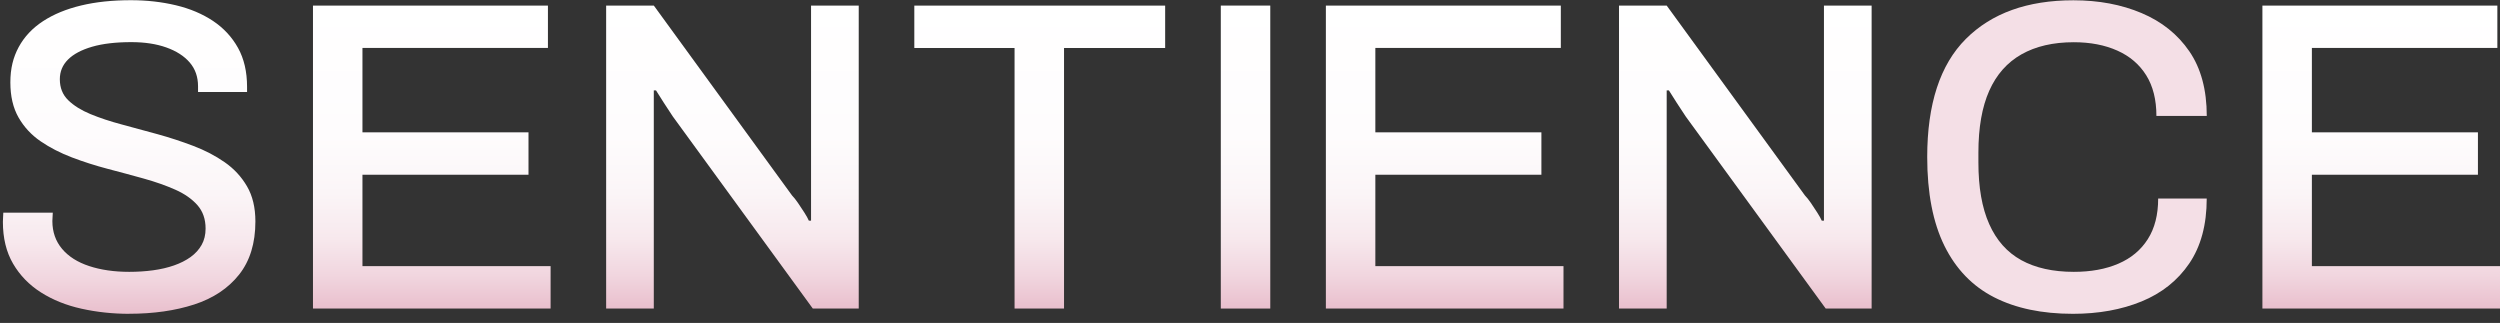
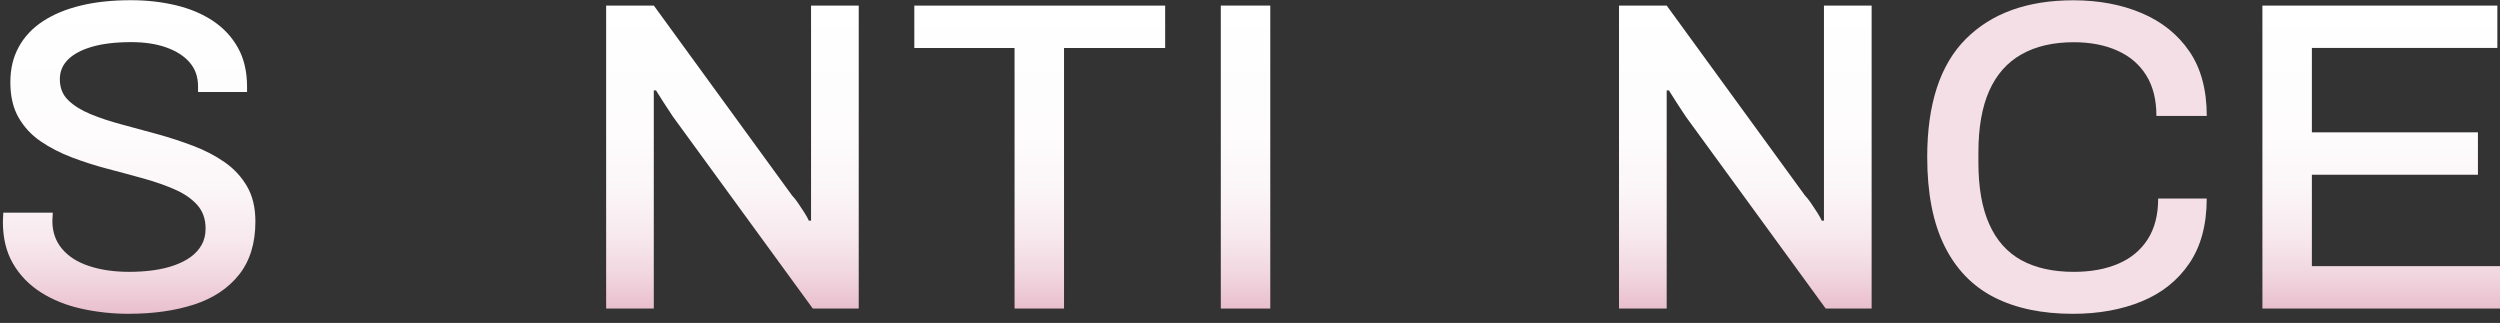
<svg xmlns="http://www.w3.org/2000/svg" width="209" height="27" viewBox="0 0 209 27" fill="none">
  <rect x="0" y="0" width="209" height="27" fill="#333333" stroke="none" />
  <path d="M10.804 26.235C9.424 26.235 8.096 26.092 6.817 25.809C5.539 25.527 4.406 25.071 3.42 24.443C2.434 23.816 1.66 23.015 1.092 22.043C0.524 21.07 0.242 19.907 0.242 18.555C0.242 18.408 0.249 18.265 0.259 18.13C0.27 17.994 0.277 17.879 0.277 17.778H4.413C4.413 17.851 4.406 17.962 4.396 18.109C4.382 18.255 4.378 18.38 4.378 18.478C4.378 19.387 4.65 20.165 5.19 20.806C5.73 21.447 6.49 21.928 7.462 22.245C8.434 22.565 9.549 22.726 10.804 22.726C11.493 22.726 12.156 22.684 12.797 22.597C13.438 22.509 14.02 22.374 14.549 22.189C15.079 22.004 15.539 21.771 15.933 21.489C16.326 21.206 16.633 20.868 16.856 20.475C17.079 20.081 17.187 19.624 17.187 19.109C17.187 18.321 16.961 17.67 16.504 17.15C16.048 16.635 15.434 16.203 14.657 15.858C13.88 15.513 13.009 15.206 12.037 14.934C11.065 14.662 10.061 14.394 9.026 14.122C7.992 13.851 6.988 13.53 6.016 13.161C5.044 12.791 4.169 12.342 3.396 11.812C2.622 11.283 2.005 10.617 1.549 9.819C1.092 9.021 0.866 8.042 0.866 6.885C0.866 5.728 1.099 4.794 1.566 3.93C2.033 3.07 2.713 2.348 3.598 1.77C4.483 1.191 5.542 0.756 6.772 0.46C8.002 0.163 9.392 0.017 10.943 0.017C12.271 0.017 13.528 0.16 14.71 0.442C15.891 0.724 16.926 1.163 17.811 1.752C18.696 2.345 19.393 3.094 19.898 4.003C20.403 4.913 20.654 5.996 20.654 7.251V7.693H16.556V7.213C16.556 6.425 16.323 5.76 15.856 5.219C15.389 4.679 14.734 4.261 13.898 3.965C13.062 3.669 12.089 3.522 10.981 3.522C9.675 3.522 8.58 3.651 7.695 3.909C6.81 4.167 6.138 4.526 5.685 4.979C5.228 5.435 5.002 5.983 5.002 6.624C5.002 7.338 5.235 7.923 5.702 8.376C6.169 8.833 6.793 9.22 7.566 9.54C8.344 9.861 9.215 10.15 10.187 10.408C11.159 10.666 12.156 10.938 13.177 11.22C14.197 11.502 15.194 11.829 16.166 12.199C17.138 12.568 18.013 13.025 18.787 13.565C19.564 14.105 20.184 14.777 20.651 15.579C21.118 16.38 21.351 17.356 21.351 18.513C21.351 20.335 20.895 21.816 19.985 22.962C19.076 24.105 17.825 24.938 16.239 25.454C14.65 25.97 12.835 26.231 10.793 26.231L10.804 26.235Z" fill="url(#paint0_linear_3667_414)" />
-   <path d="M26.165 25.795V0.466H45.807V4.01H30.301V11.062H44.183V14.606H30.301V22.247H46.03V25.791H26.168L26.165 25.795Z" fill="url(#paint1_linear_3667_414)" />
  <path d="M50.674 25.795V0.466H54.66L66.215 16.341C66.361 16.488 66.529 16.7 66.713 16.968C66.898 17.24 67.076 17.509 67.25 17.78C67.421 18.052 67.546 18.272 67.619 18.446H67.804V0.466H71.79V25.795H67.95L56.246 9.735C56.047 9.438 55.803 9.066 55.507 8.609C55.211 8.153 54.991 7.804 54.842 7.557H54.657V25.795H50.671H50.674Z" fill="url(#paint2_linear_3667_414)" />
  <path d="M84.817 25.794V4.012H76.437V0.469H97.407V4.012H88.953V25.794H84.817Z" fill="url(#paint3_linear_3667_414)" />
  <path d="M102.059 25.795V0.466H106.195V25.795H102.059Z" fill="url(#paint4_linear_3667_414)" />
-   <path d="M110.843 25.795V0.466H130.485V4.01H114.979V11.062H128.861V14.606H114.979V22.247H130.708V25.791H110.847L110.843 25.795Z" fill="url(#paint5_linear_3667_414)" />
  <path d="M135.349 25.795V0.466H139.335L150.893 16.341C151.04 16.488 151.207 16.7 151.392 16.968C151.576 17.24 151.754 17.509 151.928 17.78C152.102 18.052 152.224 18.272 152.298 18.446H152.482V0.466H156.468V25.795H152.629L140.924 9.735C140.726 9.438 140.482 9.066 140.185 8.609C139.889 8.153 139.67 7.804 139.52 7.557H139.335V25.795H135.349Z" fill="url(#paint6_linear_3667_414)" />
  <path d="M173.297 26.235C170.712 26.235 168.516 25.775 166.708 24.852C164.899 23.928 163.516 22.496 162.554 20.552C161.596 18.607 161.115 16.133 161.115 13.13C161.115 8.701 162.192 5.408 164.345 3.255C166.499 1.101 169.495 0.024 173.335 0.024C175.45 0.024 177.353 0.38 179.039 1.094C180.726 1.808 182.054 2.871 183.026 4.286C183.998 5.701 184.486 7.506 184.486 9.694H180.276C180.276 8.342 179.994 7.209 179.426 6.297C178.858 5.387 178.053 4.697 177.008 4.23C175.963 3.763 174.75 3.53 173.37 3.53C171.645 3.53 170.189 3.868 168.994 4.544C167.799 5.22 166.903 6.237 166.3 7.589C165.697 8.945 165.394 10.666 165.394 12.757V13.569C165.394 15.663 165.694 17.384 166.3 18.736C166.903 20.092 167.795 21.095 168.976 21.747C170.158 22.398 171.621 22.726 173.37 22.726C174.799 22.726 176.039 22.499 177.099 22.043C178.158 21.587 178.977 20.904 179.555 19.994C180.134 19.085 180.423 17.952 180.423 16.597H184.482C184.482 18.788 183.994 20.597 183.022 22.026C182.05 23.454 180.719 24.51 179.036 25.2C177.35 25.89 175.437 26.235 173.294 26.235H173.297Z" fill="url(#paint7_linear_3667_414)" />
  <path d="M189.137 25.795V0.466H208.779V4.01H193.273V11.062H207.155V14.606H193.273V22.247H209.002V25.791H189.14L189.137 25.795Z" fill="url(#paint8_linear_3667_414)" />
  <defs>
    <linearGradient id="paint0_linear_3667_414" x1="10.804" y1="0.021" x2="10.804" y2="26.235" gradientUnits="userSpaceOnUse">
      <stop stop-color="white" />
      <stop offset="0.43" stop-color="#FEFCFD" />
      <stop offset="0.62" stop-color="#FBF5F7" />
      <stop offset="0.77" stop-color="#F7E8ED" />
      <stop offset="0.89" stop-color="#F1D6DF" />
      <stop offset="1" stop-color="#E9BFCD" />
    </linearGradient>
    <linearGradient id="paint1_linear_3667_414" x1="36.096" y1="0.466" x2="36.096" y2="25.795" gradientUnits="userSpaceOnUse">
      <stop stop-color="white" />
      <stop offset="0.43" stop-color="#FEFCFD" />
      <stop offset="0.62" stop-color="#FBF5F7" />
      <stop offset="0.77" stop-color="#F7E8ED" />
      <stop offset="0.89" stop-color="#F1D6DF" />
      <stop offset="1" stop-color="#E9BFCD" />
    </linearGradient>
    <linearGradient id="paint2_linear_3667_414" x1="61.236" y1="0.466" x2="61.236" y2="25.795" gradientUnits="userSpaceOnUse">
      <stop stop-color="white" />
      <stop offset="0.43" stop-color="#FEFCFD" />
      <stop offset="0.62" stop-color="#FBF5F7" />
      <stop offset="0.77" stop-color="#F7E8ED" />
      <stop offset="0.89" stop-color="#F1D6DF" />
      <stop offset="1" stop-color="#E9BFCD" />
    </linearGradient>
    <linearGradient id="paint3_linear_3667_414" x1="86.922" y1="0.465" x2="86.922" y2="25.794" gradientUnits="userSpaceOnUse">
      <stop stop-color="white" />
      <stop offset="0.43" stop-color="#FEFCFD" />
      <stop offset="0.62" stop-color="#FBF5F7" />
      <stop offset="0.77" stop-color="#F7E8ED" />
      <stop offset="0.89" stop-color="#F1D6DF" />
      <stop offset="1" stop-color="#E9BFCD" />
    </linearGradient>
    <linearGradient id="paint4_linear_3667_414" x1="104.125" y1="0.466" x2="104.125" y2="25.795" gradientUnits="userSpaceOnUse">
      <stop stop-color="white" />
      <stop offset="0.43" stop-color="#FEFCFD" />
      <stop offset="0.62" stop-color="#FBF5F7" />
      <stop offset="0.77" stop-color="#F7E8ED" />
      <stop offset="0.89" stop-color="#F1D6DF" />
      <stop offset="1" stop-color="#E9BFCD" />
    </linearGradient>
    <linearGradient id="paint5_linear_3667_414" x1="120.774" y1="0.466" x2="120.774" y2="25.795" gradientUnits="userSpaceOnUse">
      <stop stop-color="white" />
      <stop offset="0.43" stop-color="#FEFCFD" />
      <stop offset="0.62" stop-color="#FBF5F7" />
      <stop offset="0.77" stop-color="#F7E8ED" />
      <stop offset="0.89" stop-color="#F1D6DF" />
      <stop offset="1" stop-color="#E9BFCD" />
    </linearGradient>
    <linearGradient id="paint6_linear_3667_414" x1="145.91" y1="0.466" x2="145.91" y2="25.795" gradientUnits="userSpaceOnUse">
      <stop stop-color="white" />
      <stop offset="0.43" stop-color="#FEFCFD" />
      <stop offset="0.62" stop-color="#FBF5F7" />
      <stop offset="0.77" stop-color="#F7E8ED" />
      <stop offset="0.89" stop-color="#F1D6DF" />
      <stop offset="1" stop-color="#E9BFCD" />
    </linearGradient>
    <linearGradient id="paint7_linear_3667_414" x1="172.799" y1="-242.751" x2="172.799" y2="-242.751" gradientUnits="userSpaceOnUse">
      <stop stop-color="white" />
      <stop offset="0.43" stop-color="#FEFCFD" />
      <stop offset="0.62" stop-color="#FBF5F7" />
      <stop offset="0.77" stop-color="#F7E8ED" />
      <stop offset="0.89" stop-color="#F1D6DF" />
      <stop offset="1" stop-color="#E9BFCD" />
    </linearGradient>
    <linearGradient id="paint8_linear_3667_414" x1="199.067" y1="0.466" x2="199.067" y2="25.795" gradientUnits="userSpaceOnUse">
      <stop stop-color="white" />
      <stop offset="0.43" stop-color="#FEFCFD" />
      <stop offset="0.62" stop-color="#FBF5F7" />
      <stop offset="0.77" stop-color="#F7E8ED" />
      <stop offset="0.89" stop-color="#F1D6DF" />
      <stop offset="1" stop-color="#E9BFCD" />
    </linearGradient>
  </defs>
</svg>